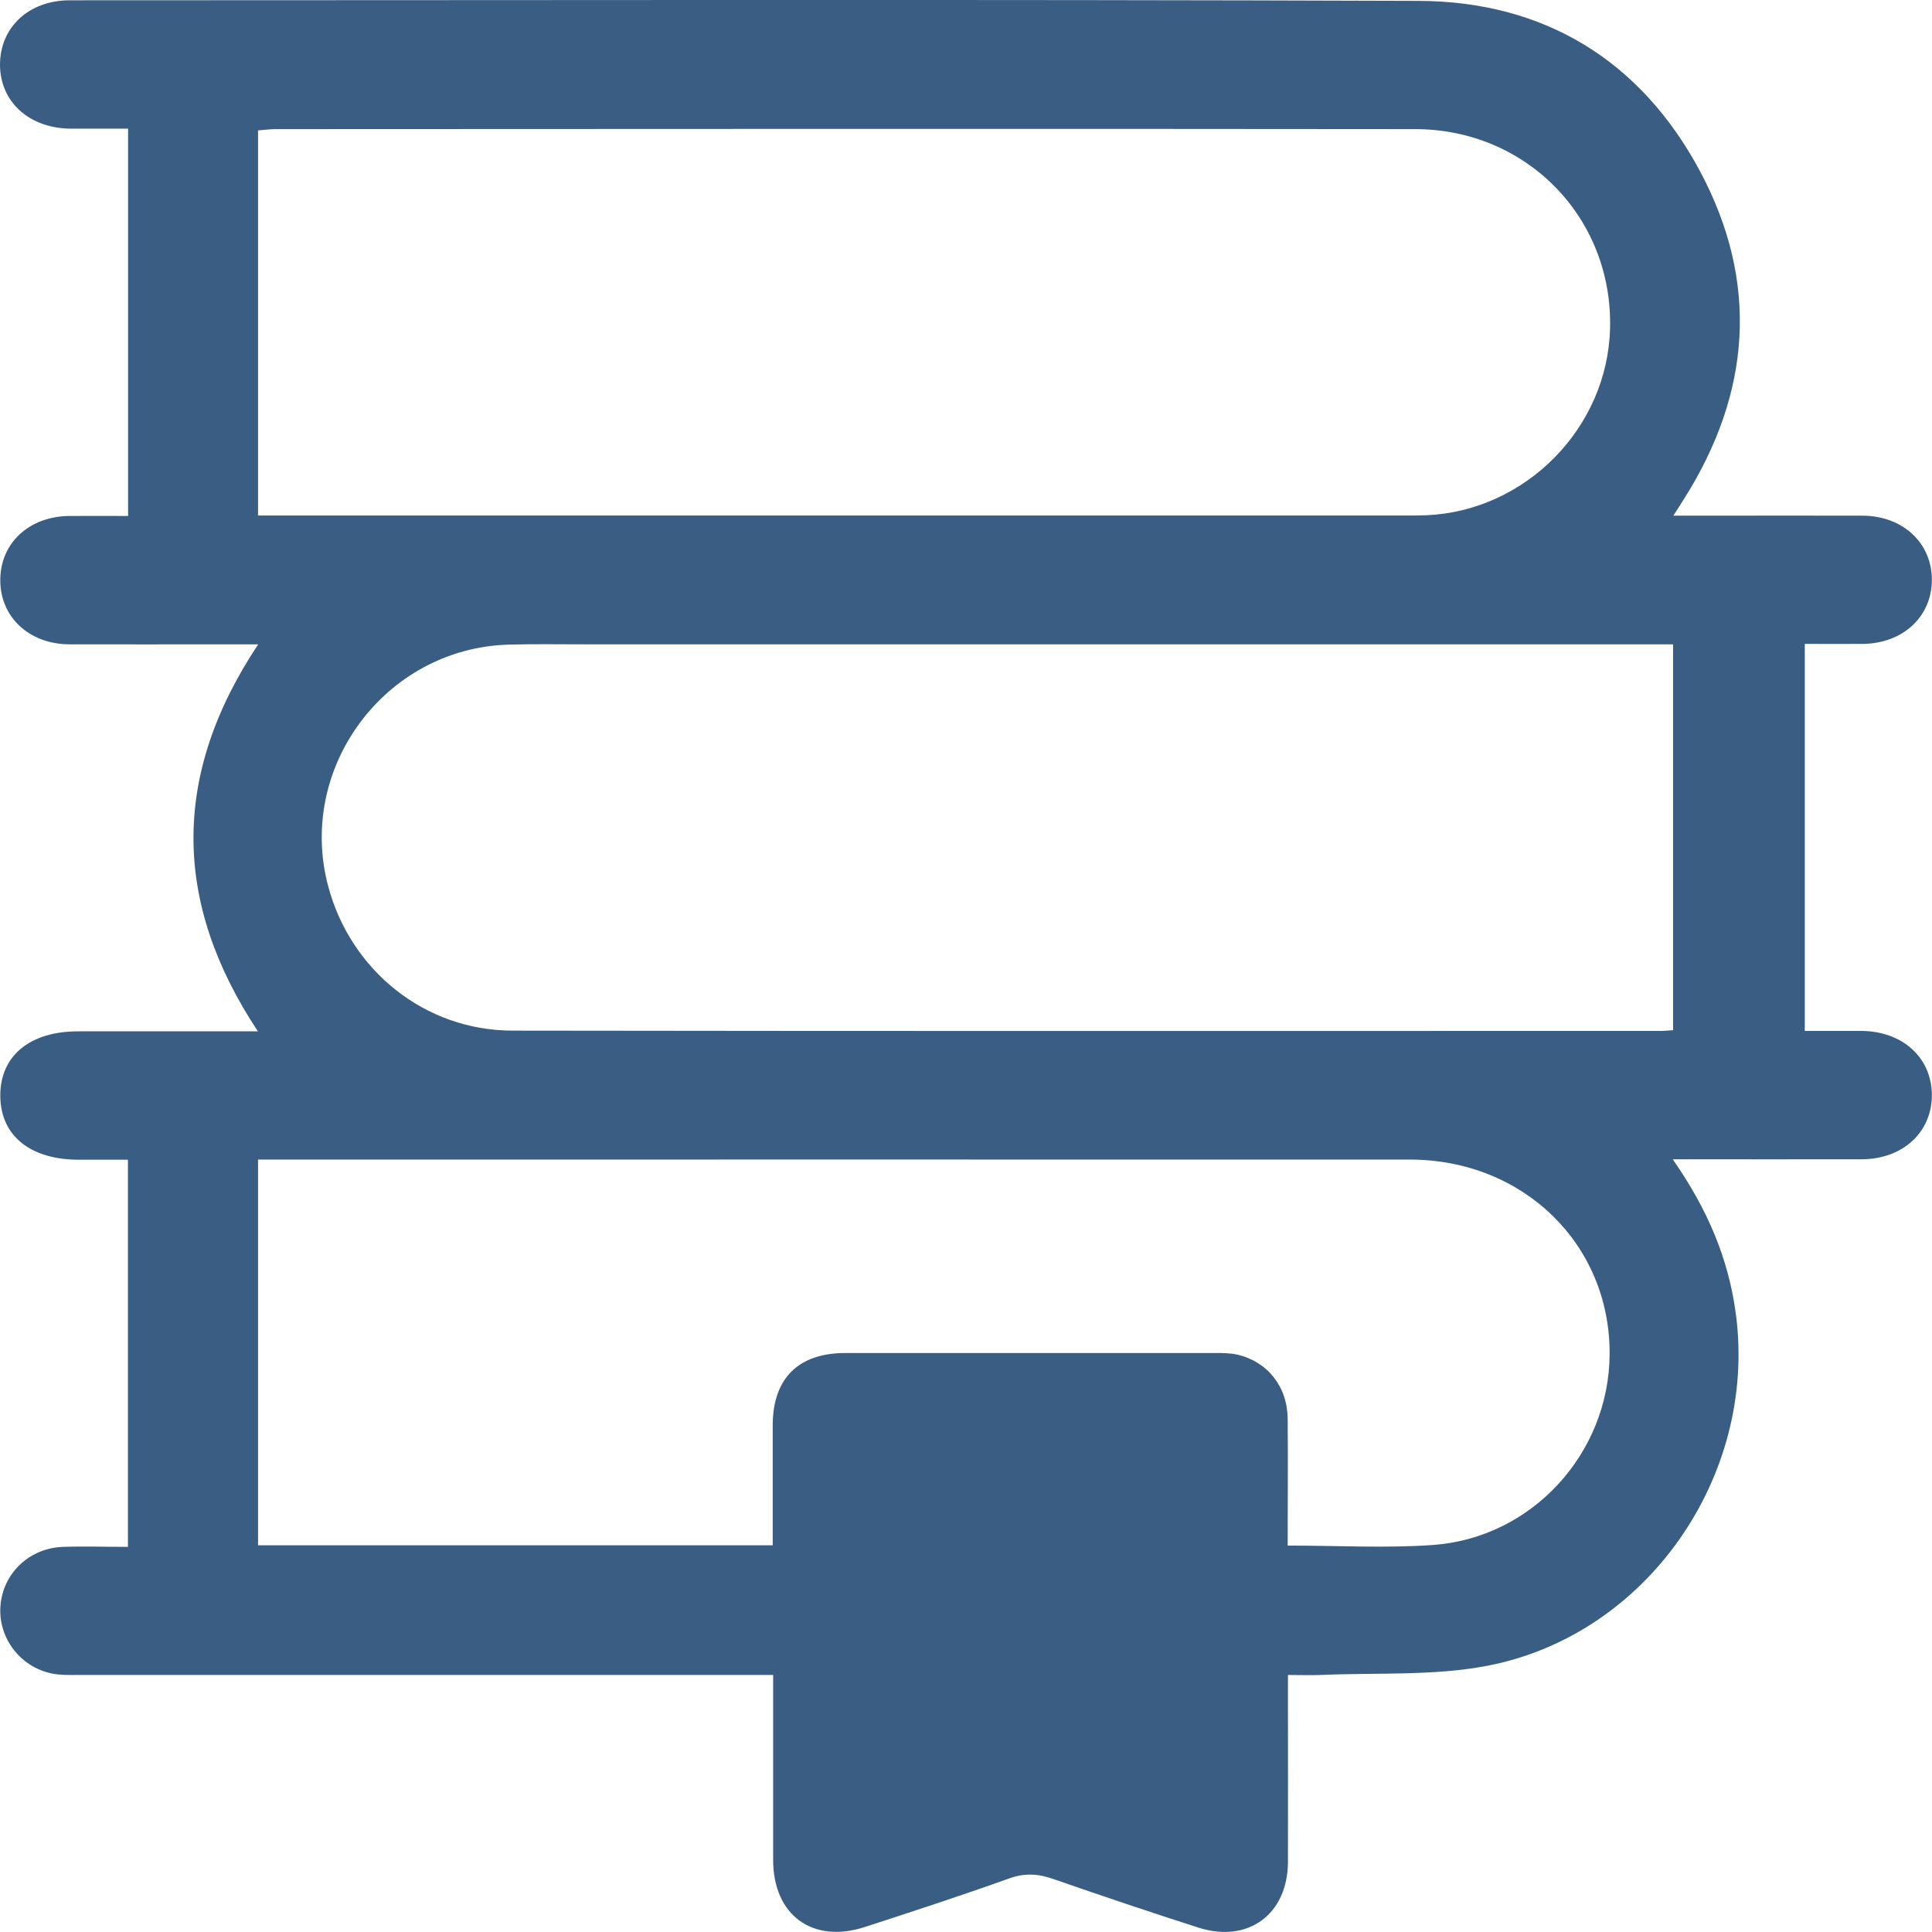
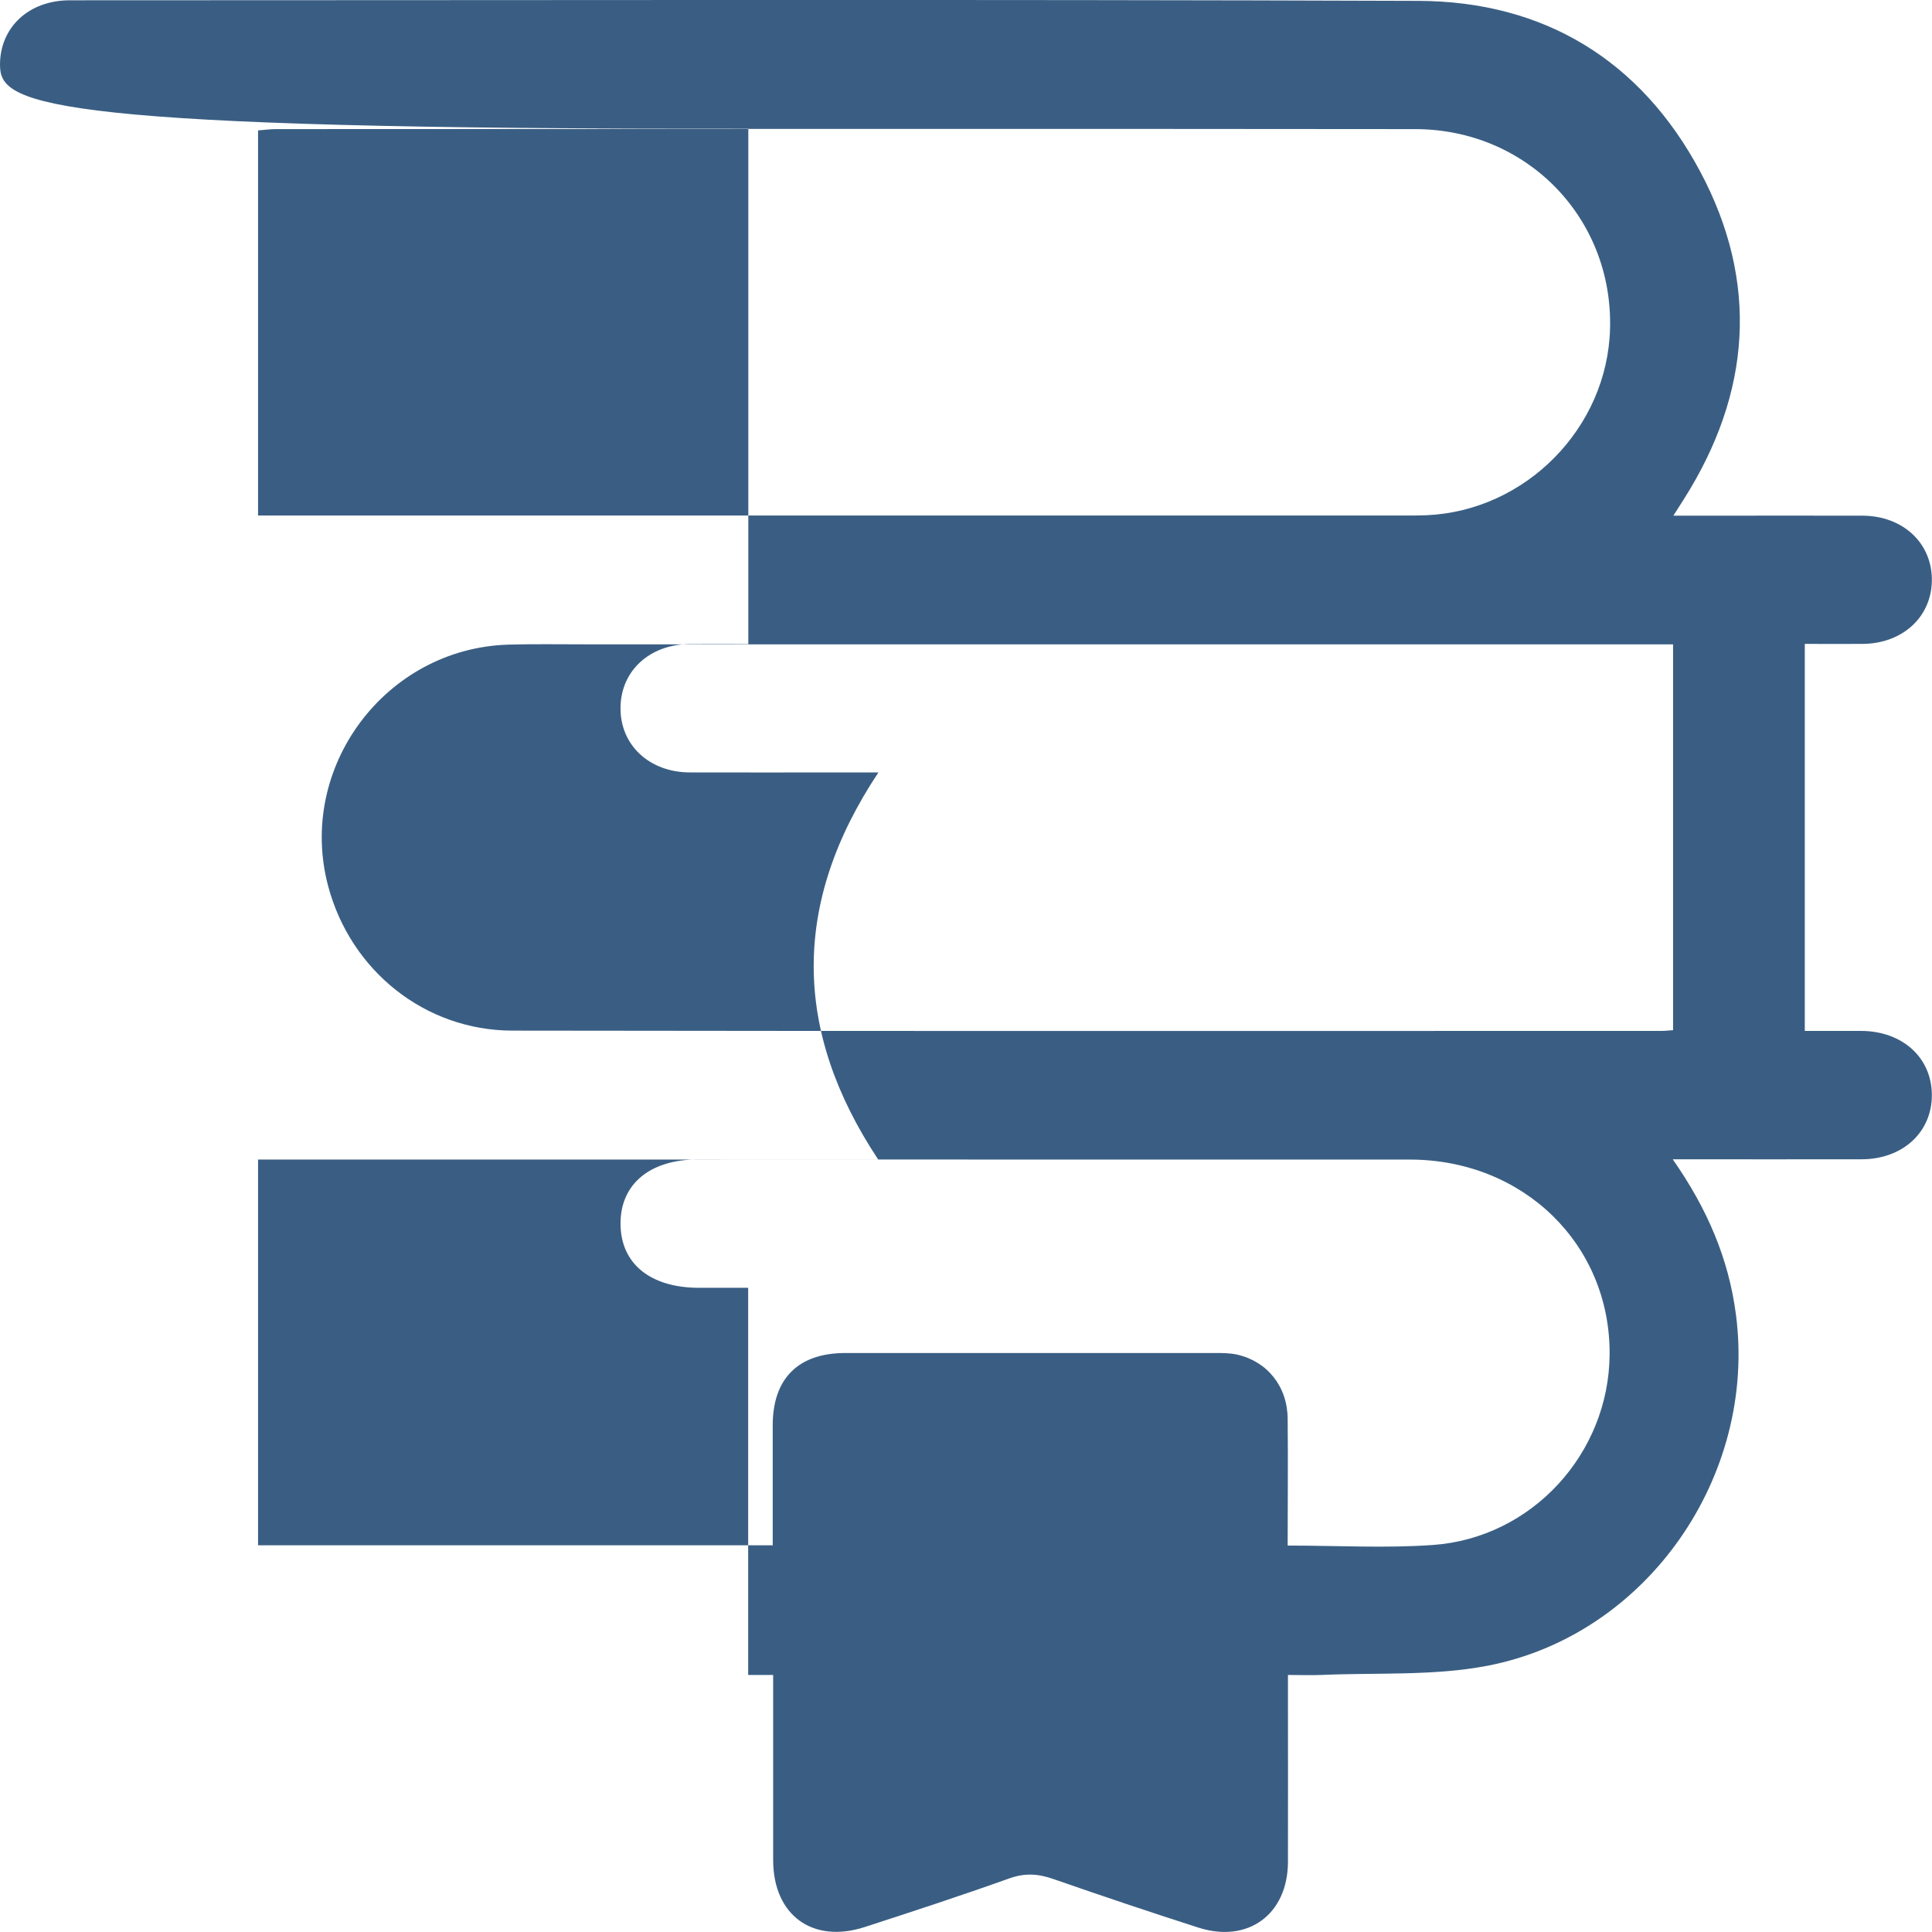
<svg xmlns="http://www.w3.org/2000/svg" id="Capa_2" data-name="Capa 2" width="133.04" height="133.04" viewBox="0 0 133.04 133.04">
  <defs>
    <style>
      .cls-1 {
        fill: #3a5e83;
        stroke-width: 0px;
      }
    </style>
  </defs>
  <g id="Capa_1-2" data-name="Capa 1">
-     <path class="cls-1" d="M115.2,79.85c2.38,3.41,3.84,6.84,4.34,10.68,1.45,11.12-6.12,22.07-17.13,24.18-3.72.71-7.62.46-11.44.63-.69.03-1.38,0-2.28,0,0,.55,0,1.04,0,1.52,0,3.79.01,7.58,0,11.37-.02,3.59-2.74,5.6-6.16,4.51-3.34-1.07-6.66-2.19-9.97-3.34-1.04-.37-1.98-.44-3.06-.05-3.3,1.18-6.63,2.27-9.96,3.35-3.59,1.16-6.29-.82-6.3-4.6,0-4.2,0-8.39,0-12.76h-1.72c-15.39,0-30.77,0-46.16,0-.6,0-1.21.02-1.79-.1-2.19-.45-3.7-2.46-3.54-4.64.16-2.25,1.98-4,4.31-4.08,1.47-.05,2.93,0,4.47,0v-26.66c-1.11,0-2.24,0-3.37,0-3.36,0-5.4-1.65-5.42-4.39-.02-2.75,2.02-4.45,5.35-4.45,4.06,0,8.12,0,12.39,0-5.89-8.88-5.95-17.68.02-26.65-.89,0-1.6,0-2.32,0-3.56,0-7.12.01-10.67,0-2.81-.01-4.81-1.91-4.77-4.48.03-2.52,2-4.33,4.75-4.36,1.33-.01,2.65,0,4.05,0V8.86c-1.31,0-2.63,0-3.94,0C2.01,8.84.01,7.02,0,4.46,0,1.88,1.98.02,4.81.02c30.96,0,61.91-.07,92.87.04,8.65.03,15.3,4.1,19.38,11.72,4.09,7.64,3.53,15.28-1.11,22.6-.19.3-.38.6-.72,1.13.92,0,1.63,0,2.35,0,3.56,0,7.12-.01,10.67,0,2.81.01,4.81,1.91,4.78,4.47-.03,2.51-2.01,4.33-4.75,4.36-1.29.01-2.59,0-4,0v26.65c1.26,0,2.58,0,3.9,0,2.83.02,4.84,1.84,4.85,4.41.01,2.56-2,4.42-4.82,4.43-4.24.01-8.48,0-13.01,0ZM17.77,35.5c.65,0,1.19,0,1.74,0,25.73,0,51.47,0,77.2,0,.51,0,1.02,0,1.52-.02,6.84-.3,12.47-6.02,12.64-12.86.2-7.61-5.73-13.73-13.44-13.73-26.15-.03-52.3-.01-78.44,0-.4,0-.79.06-1.22.09v26.53ZM115.21,70.94v-26.57h-1.9c-24.35,0-48.69,0-73.04,0-1.76,0-3.51-.03-5.27.02-8.47.26-14.58,8.47-12.4,16.64,1.55,5.81,6.66,9.93,12.68,9.94,26.38.04,52.76.02,79.14.02.23,0,.45-.03.79-.05ZM53.21,106.42c0-2.85,0-5.57,0-8.29.01-3.21,1.76-4.95,4.98-4.96,8.5,0,17,0,25.49,0,.51,0,1.02,0,1.51.11,2.08.47,3.46,2.19,3.48,4.41.03,2.89,0,5.78,0,8.74,3.46,0,6.74.19,9.99-.04,6.84-.48,12.14-6.31,12.18-13.13.05-7.56-5.93-13.41-13.76-13.41-25.96-.01-51.91,0-77.87,0-.48,0-.97,0-1.44,0v26.56h35.41Z" />
+     <path class="cls-1" d="M115.2,79.85c2.38,3.41,3.84,6.84,4.34,10.68,1.45,11.12-6.12,22.07-17.13,24.18-3.72.71-7.62.46-11.44.63-.69.03-1.38,0-2.28,0,0,.55,0,1.04,0,1.52,0,3.79.01,7.58,0,11.37-.02,3.59-2.74,5.6-6.16,4.51-3.34-1.07-6.66-2.19-9.97-3.34-1.04-.37-1.98-.44-3.06-.05-3.3,1.18-6.63,2.27-9.96,3.35-3.59,1.16-6.29-.82-6.3-4.6,0-4.2,0-8.39,0-12.76h-1.72v-26.66c-1.11,0-2.24,0-3.37,0-3.36,0-5.4-1.65-5.42-4.39-.02-2.75,2.02-4.45,5.35-4.45,4.06,0,8.12,0,12.39,0-5.89-8.88-5.95-17.68.02-26.65-.89,0-1.6,0-2.32,0-3.56,0-7.12.01-10.67,0-2.81-.01-4.81-1.91-4.77-4.48.03-2.52,2-4.33,4.75-4.36,1.33-.01,2.65,0,4.05,0V8.86c-1.31,0-2.63,0-3.94,0C2.01,8.84.01,7.02,0,4.46,0,1.88,1.98.02,4.81.02c30.96,0,61.91-.07,92.87.04,8.65.03,15.3,4.1,19.38,11.72,4.09,7.64,3.53,15.28-1.11,22.6-.19.3-.38.6-.72,1.13.92,0,1.63,0,2.35,0,3.56,0,7.12-.01,10.67,0,2.81.01,4.81,1.91,4.78,4.47-.03,2.51-2.01,4.33-4.75,4.36-1.29.01-2.59,0-4,0v26.65c1.26,0,2.58,0,3.9,0,2.83.02,4.84,1.84,4.85,4.41.01,2.56-2,4.42-4.82,4.43-4.24.01-8.48,0-13.01,0ZM17.77,35.5c.65,0,1.19,0,1.74,0,25.73,0,51.47,0,77.2,0,.51,0,1.02,0,1.52-.02,6.84-.3,12.47-6.02,12.64-12.86.2-7.61-5.73-13.73-13.44-13.73-26.15-.03-52.3-.01-78.44,0-.4,0-.79.06-1.22.09v26.53ZM115.21,70.94v-26.57h-1.9c-24.35,0-48.69,0-73.04,0-1.76,0-3.51-.03-5.27.02-8.47.26-14.58,8.47-12.4,16.64,1.55,5.81,6.66,9.93,12.68,9.94,26.38.04,52.76.02,79.14.02.23,0,.45-.03.79-.05ZM53.21,106.42c0-2.85,0-5.57,0-8.29.01-3.21,1.76-4.95,4.98-4.96,8.5,0,17,0,25.49,0,.51,0,1.02,0,1.51.11,2.08.47,3.46,2.19,3.48,4.41.03,2.89,0,5.78,0,8.74,3.46,0,6.74.19,9.99-.04,6.84-.48,12.14-6.31,12.18-13.13.05-7.56-5.93-13.41-13.76-13.41-25.96-.01-51.91,0-77.87,0-.48,0-.97,0-1.44,0v26.56h35.41Z" />
  </g>
</svg>